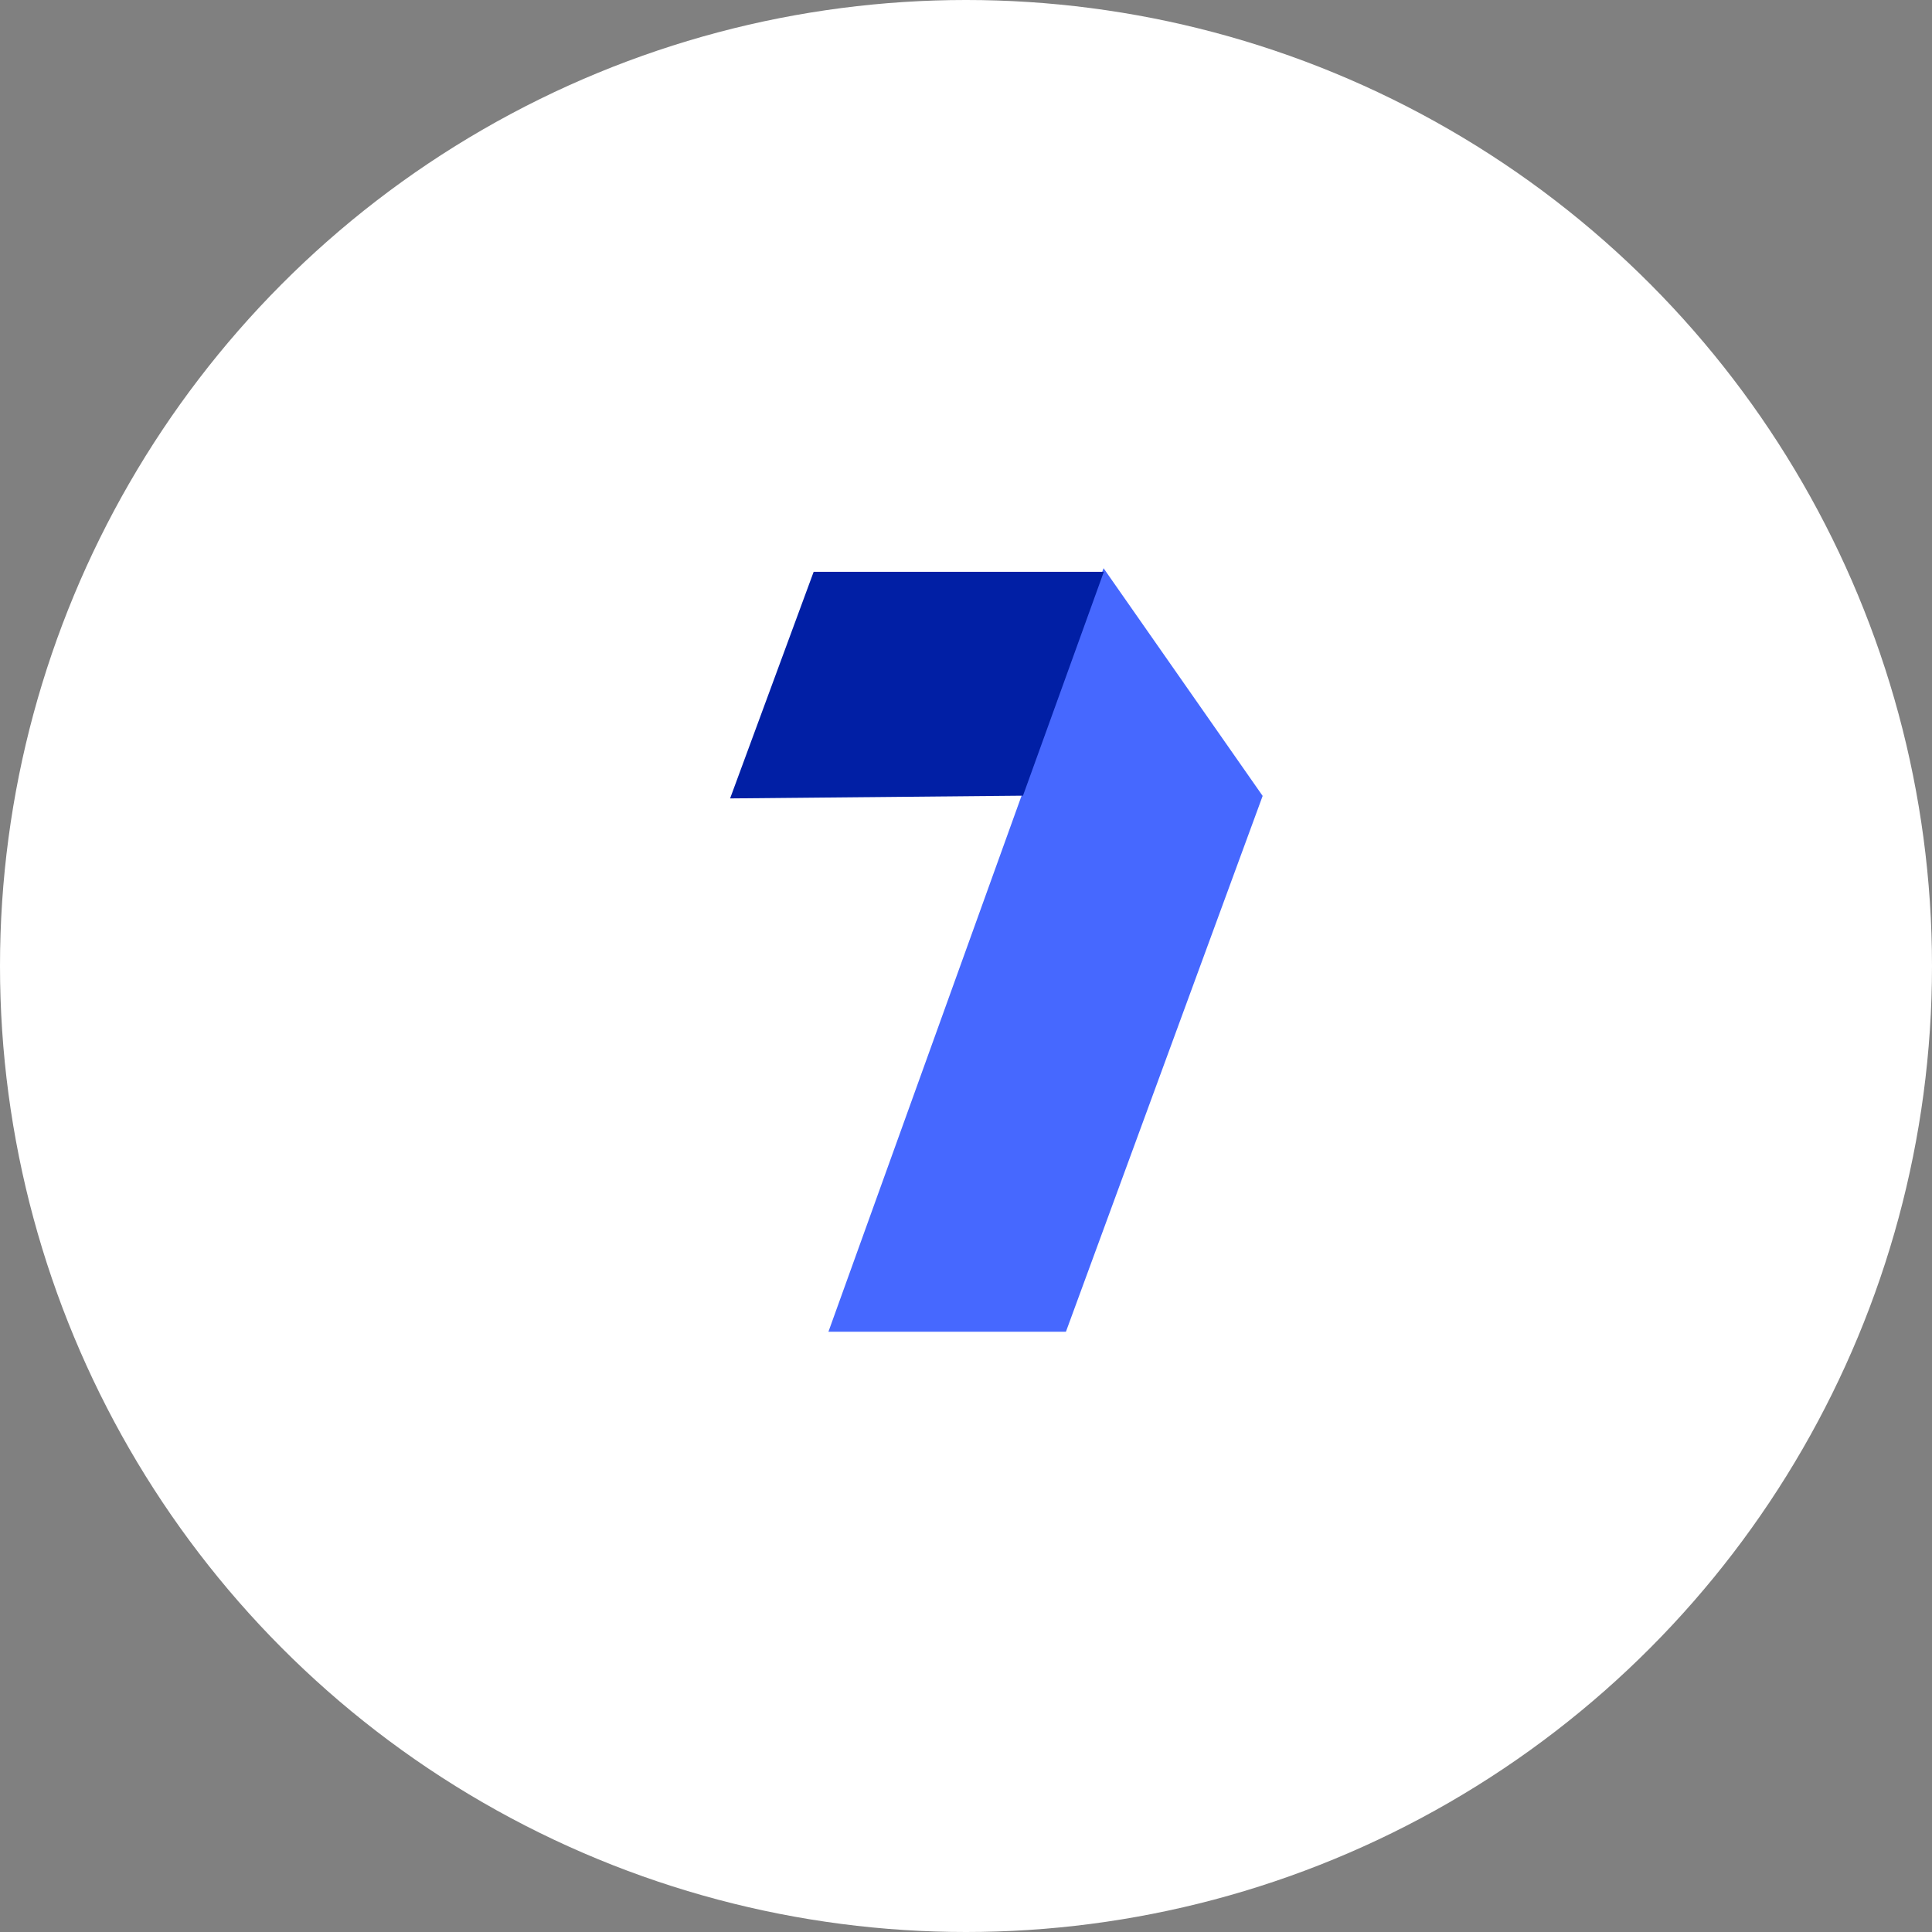
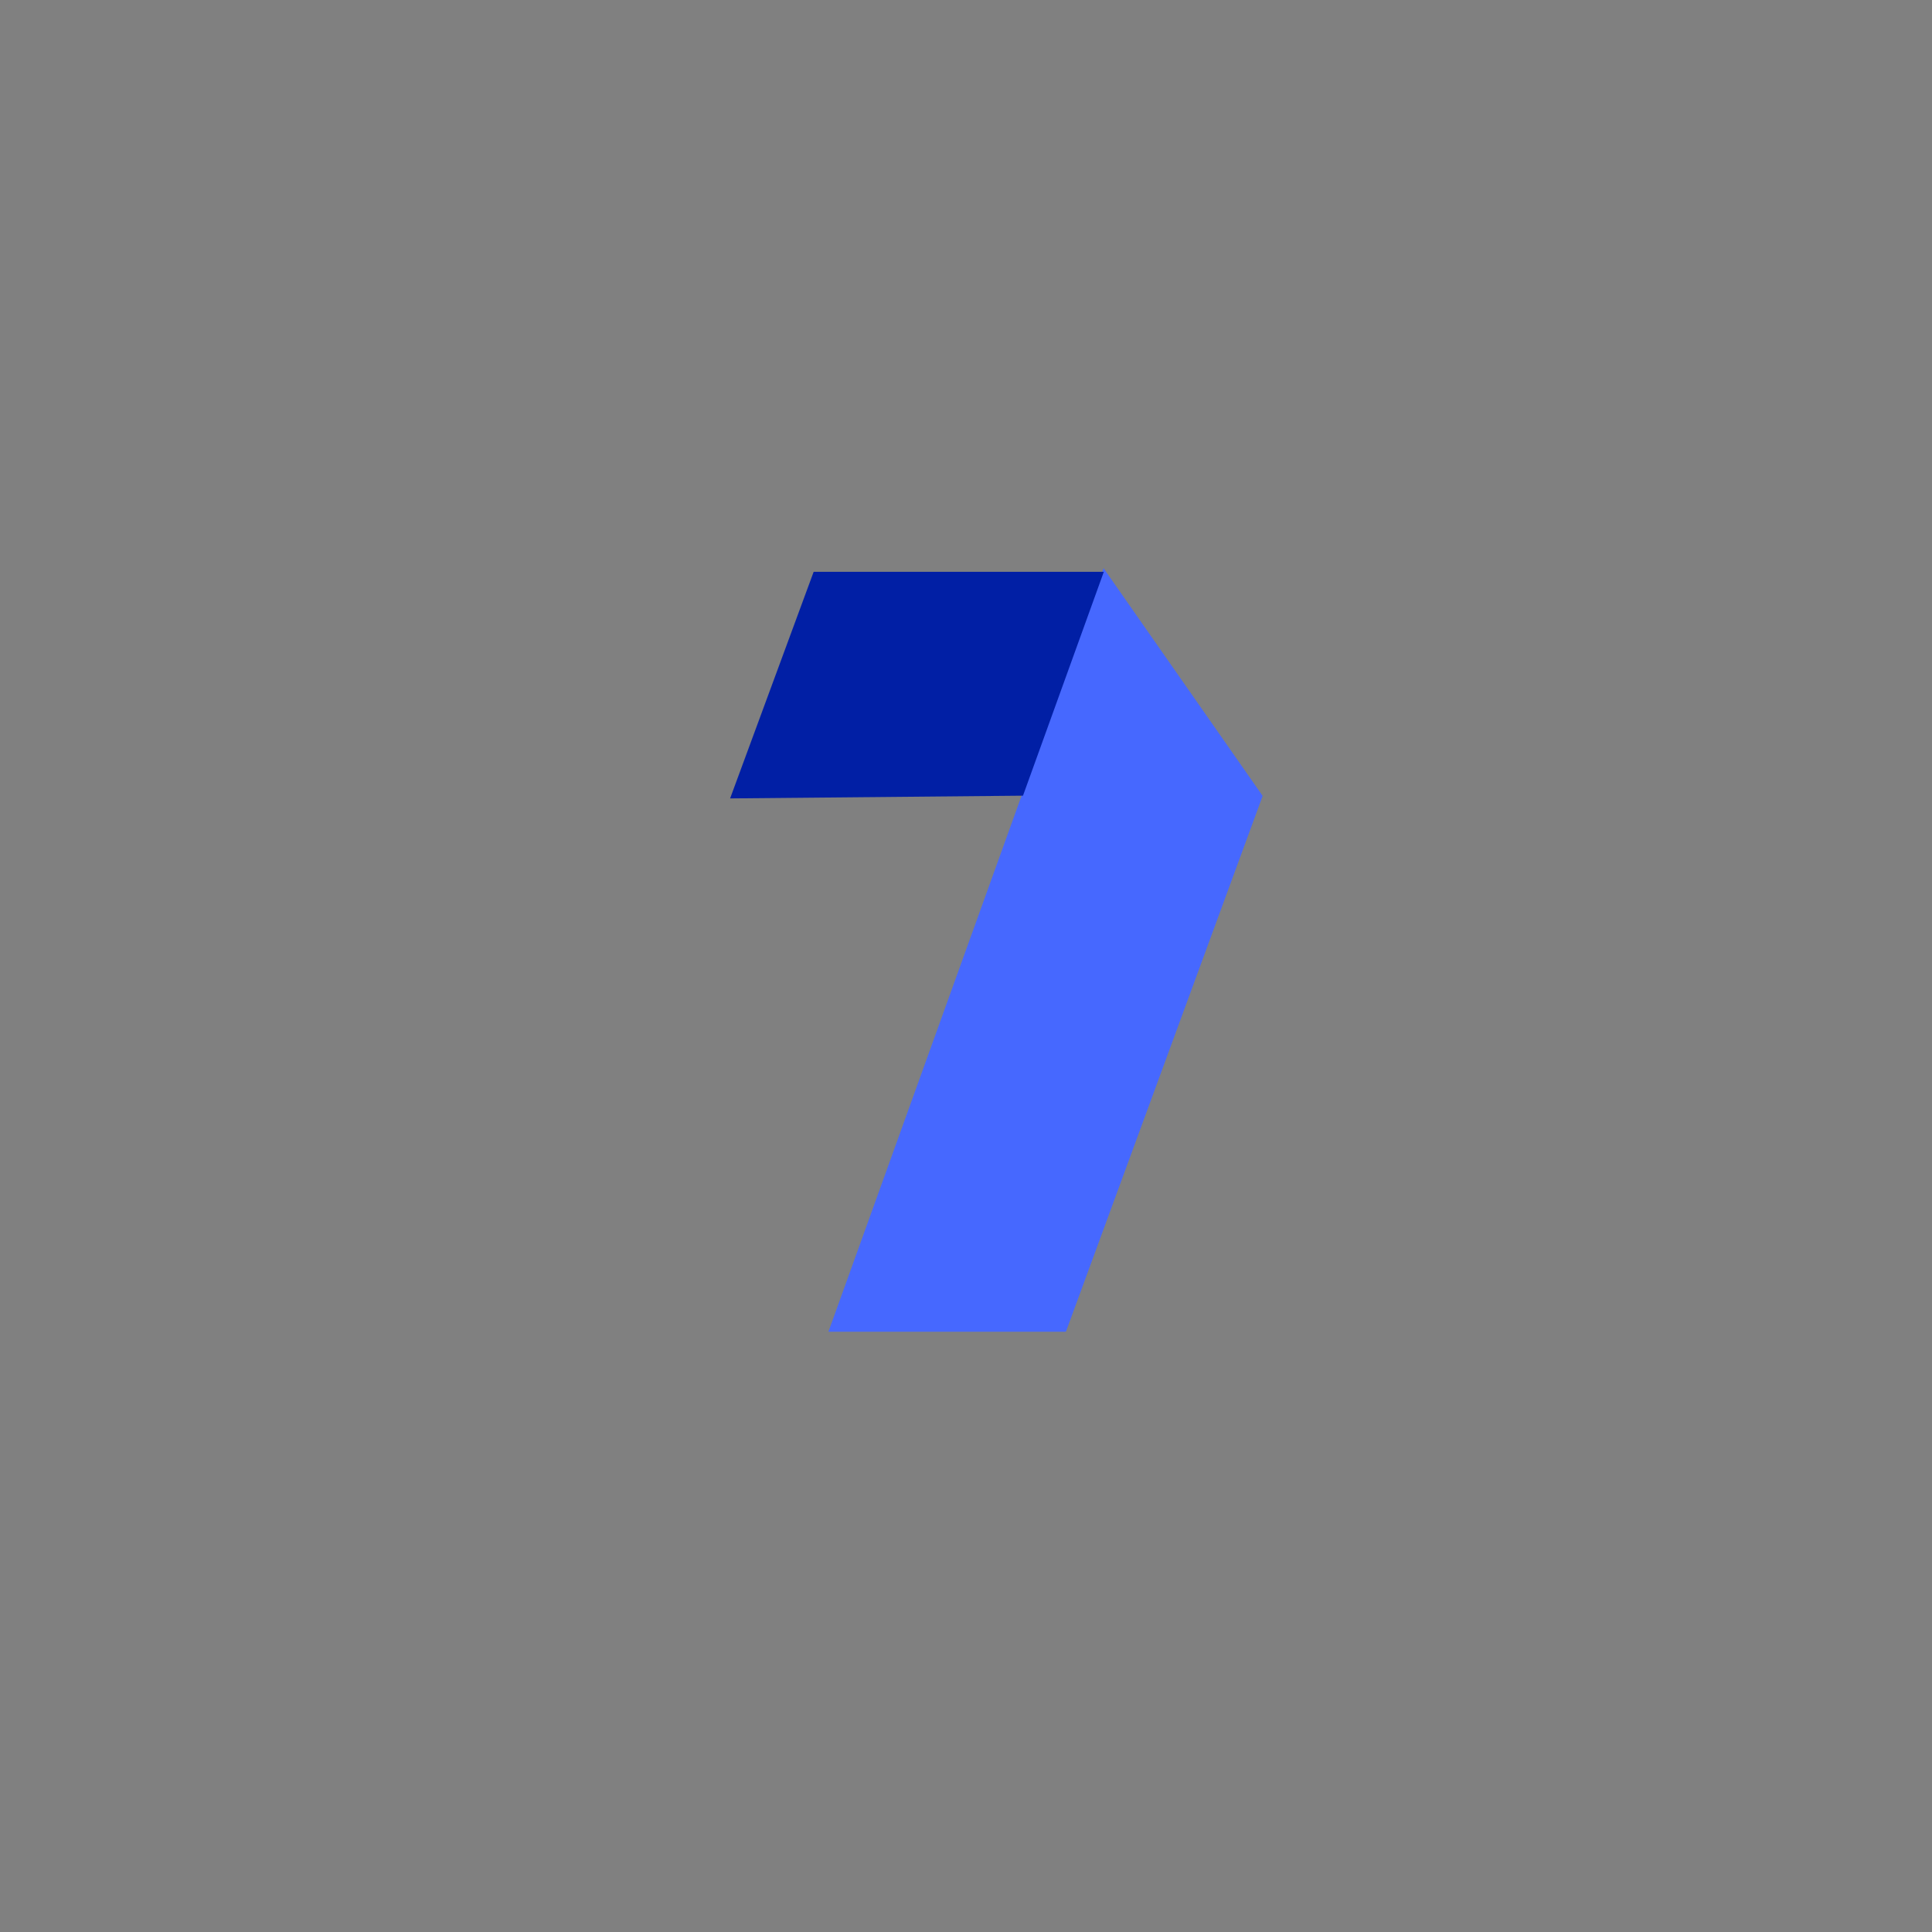
<svg xmlns="http://www.w3.org/2000/svg" id="woocommerce-seeklogo.com" width="123" height="123" viewBox="0 0 123 123">
  <rect x="0" y="0" width="123" height="123" fill="#808080" stroke="none" />
-   <circle id="Ellipse_1106" data-name="Ellipse 1106" cx="61.5" cy="61.5" r="61.5" fill="#fff" />
  <path id="Path_5645" data-name="Path 5645" d="M11576.007-5837.826l-17.516,48.612h15.12l12.525-34.114Z" transform="translate(-11505.75 5874)" fill="#4668ff" />
-   <path id="Path_5646" data-name="Path 5646" d="M11536.8-5837.826h18.473l-5.146,14.252-18.646.174Z" transform="translate(-11484.999 5874.231)" fill="#011fa5" />
+   <path id="Path_5646" data-name="Path 5646" d="M11536.8-5837.826h18.473l-5.146,14.252-18.646.174" transform="translate(-11484.999 5874.231)" fill="#011fa5" />
</svg>